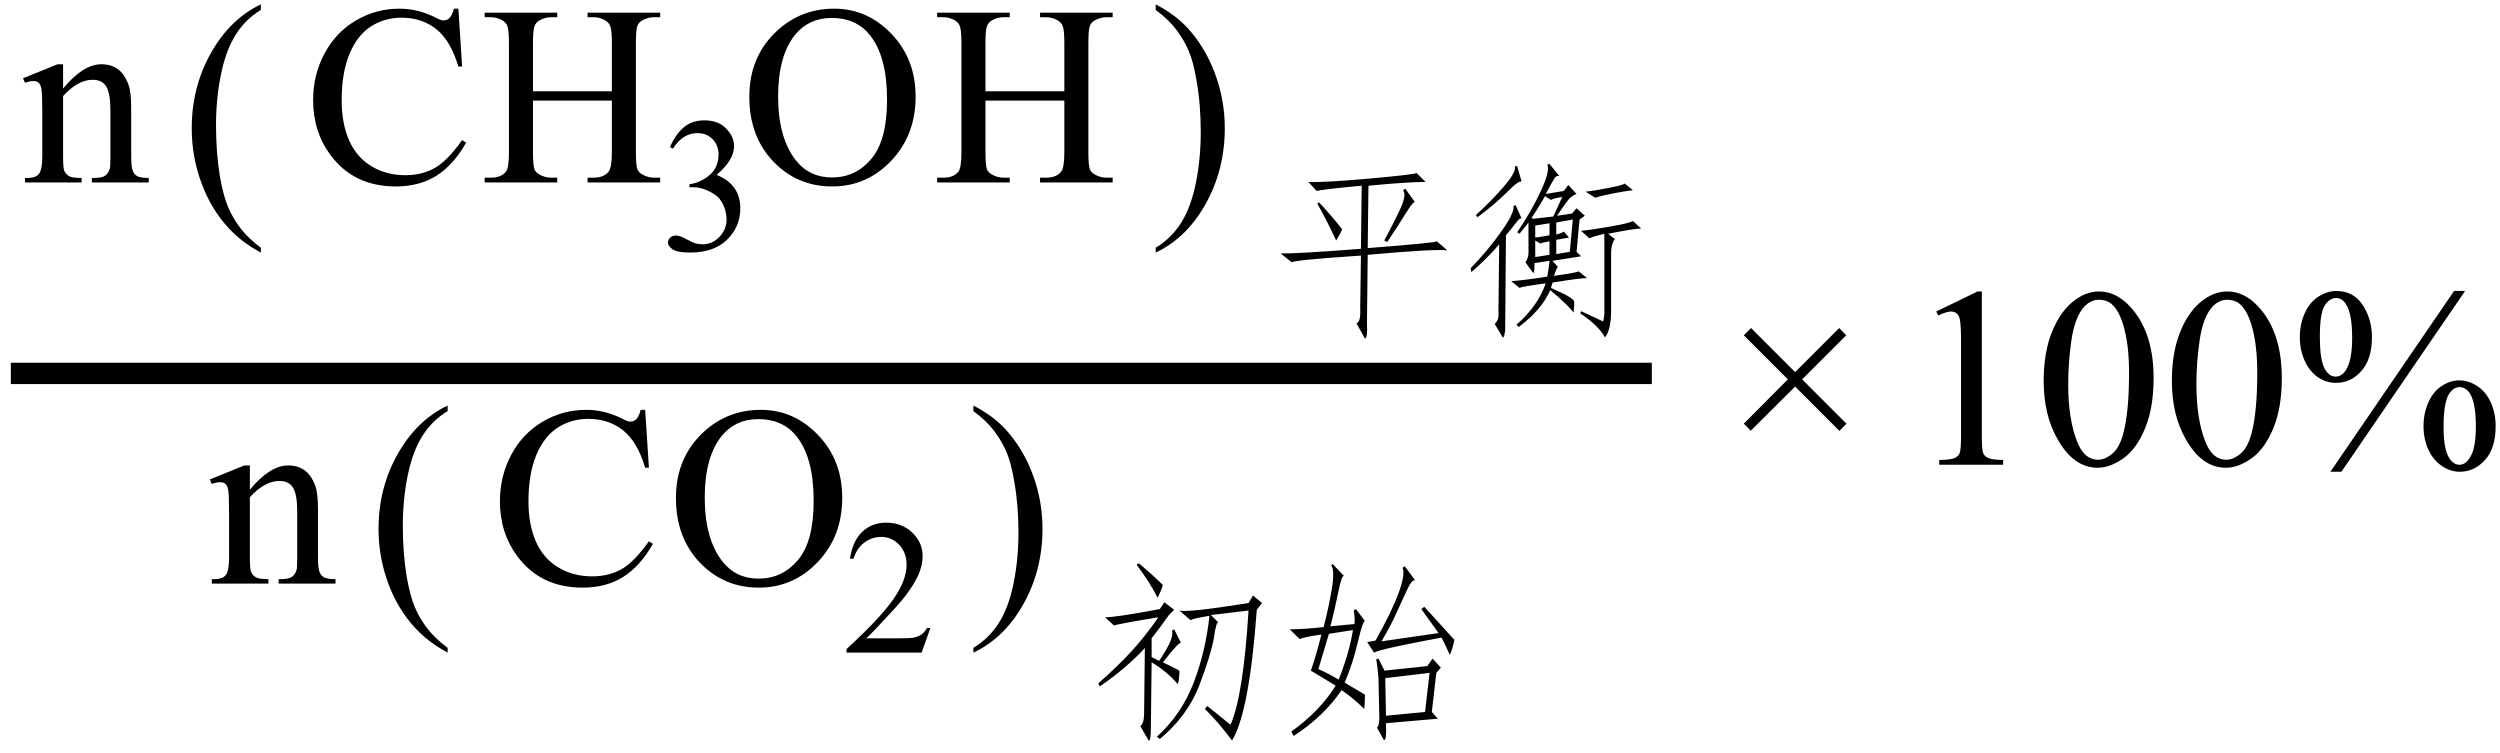
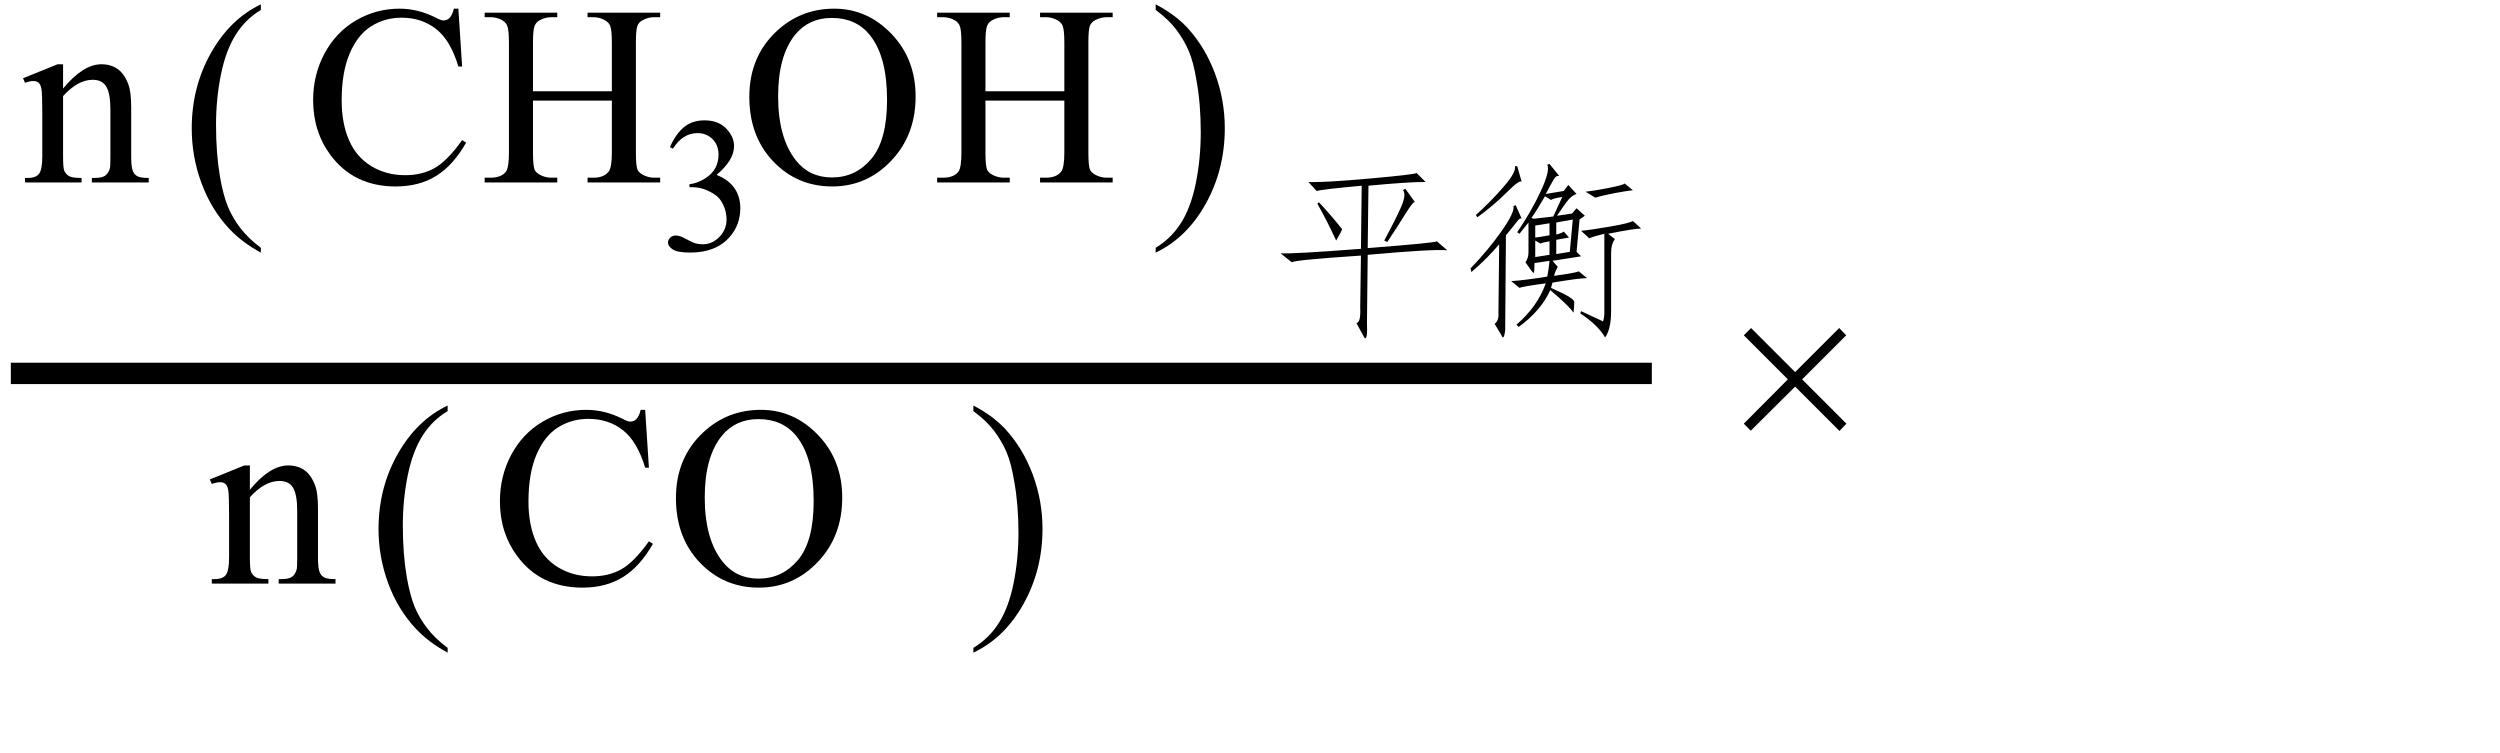
<svg xmlns="http://www.w3.org/2000/svg" stroke-dasharray="none" shape-rendering="auto" font-family="'Dialog'" width="156" text-rendering="auto" fill-opacity="1" contentScriptType="text/ecmascript" color-interpolation="auto" color-rendering="auto" preserveAspectRatio="xMidYMid meet" font-size="12" fill="black" stroke="black" image-rendering="auto" stroke-miterlimit="10" zoomAndPan="magnify" version="1.0" stroke-linecap="square" stroke-linejoin="miter" contentStyleType="text/css" font-style="normal" height="47" stroke-width="1" stroke-dashoffset="0" font-weight="normal" stroke-opacity="1">
  <defs id="genericDefs" />
  <g>
    <g text-rendering="optimizeLegibility" stroke-width="1.333" color-interpolation="linearRGB" color-rendering="optimizeQuality" image-rendering="optimizeQuality">
      <line y2="23.3" fill="none" x1="1.342" x2="102.408" y1="23.3" />
      <path d="M2.594 -5.859 Q3.844 -7.375 4.984 -7.375 Q5.578 -7.375 6 -7.078 Q6.422 -6.781 6.672 -6.109 Q6.844 -5.641 6.844 -4.672 L6.844 -1.625 Q6.844 -0.938 6.953 -0.703 Q7.031 -0.5 7.227 -0.391 Q7.422 -0.281 7.938 -0.281 L7.938 0 L4.391 0 L4.391 -0.281 L4.547 -0.281 Q5.047 -0.281 5.242 -0.438 Q5.438 -0.594 5.516 -0.891 Q5.547 -1 5.547 -1.625 L5.547 -4.547 Q5.547 -5.531 5.297 -5.969 Q5.047 -6.406 4.438 -6.406 Q3.516 -6.406 2.594 -5.391 L2.594 -1.625 Q2.594 -0.891 2.672 -0.719 Q2.781 -0.5 2.977 -0.391 Q3.172 -0.281 3.75 -0.281 L3.75 0 L0.219 0 L0.219 -0.281 L0.375 -0.281 Q0.922 -0.281 1.109 -0.562 Q1.297 -0.844 1.297 -1.625 L1.297 -4.281 Q1.297 -5.562 1.242 -5.844 Q1.188 -6.125 1.062 -6.227 Q0.938 -6.328 0.734 -6.328 Q0.516 -6.328 0.219 -6.219 L0.094 -6.5 L2.25 -7.375 L2.594 -7.375 L2.594 -5.859 Z" stroke-width="1" transform="translate(1.342,11.385)" stroke="none" />
    </g>
    <g text-rendering="optimizeLegibility" transform="translate(11.308,12.114) matrix(1,0,0,1.066,0,0)" color-rendering="optimizeQuality" color-interpolation="linearRGB" image-rendering="optimizeQuality">
      <path d="M4.969 3.141 L4.969 3.422 Q3.797 2.828 3 2.031 Q1.875 0.906 1.266 -0.641 Q0.656 -2.188 0.656 -3.844 Q0.656 -6.266 1.852 -8.258 Q3.047 -10.25 4.969 -11.109 L4.969 -10.781 Q4.016 -10.25 3.398 -9.328 Q2.781 -8.406 2.477 -6.992 Q2.172 -5.578 2.172 -4.047 Q2.172 -2.375 2.422 -1 Q2.625 0.078 2.914 0.734 Q3.203 1.391 3.695 1.992 Q4.188 2.594 4.969 3.141 Z" stroke="none" />
    </g>
    <g text-rendering="optimizeLegibility" transform="translate(18.961,11.385)" color-rendering="optimizeQuality" color-interpolation="linearRGB" image-rendering="optimizeQuality">
      <path d="M9.641 -10.844 L9.875 -7.234 L9.641 -7.234 Q9.156 -8.859 8.258 -9.57 Q7.359 -10.281 6.094 -10.281 Q5.047 -10.281 4.195 -9.742 Q3.344 -9.203 2.852 -8.031 Q2.359 -6.859 2.359 -5.125 Q2.359 -3.688 2.82 -2.633 Q3.281 -1.578 4.211 -1.016 Q5.141 -0.453 6.328 -0.453 Q7.359 -0.453 8.148 -0.891 Q8.938 -1.328 9.875 -2.641 L10.125 -2.484 Q9.328 -1.078 8.266 -0.414 Q7.203 0.25 5.734 0.25 Q3.109 0.25 1.656 -1.719 Q0.578 -3.172 0.578 -5.141 Q0.578 -6.719 1.289 -8.047 Q2 -9.375 3.25 -10.109 Q4.5 -10.844 5.969 -10.844 Q7.125 -10.844 8.234 -10.281 Q8.562 -10.109 8.703 -10.109 Q8.922 -10.109 9.078 -10.25 Q9.281 -10.469 9.359 -10.844 L9.641 -10.844 ZM14.297 -5.688 L19.219 -5.688 L19.219 -8.719 Q19.219 -9.531 19.109 -9.781 Q19.031 -9.984 18.781 -10.125 Q18.453 -10.312 18.078 -10.312 L17.703 -10.312 L17.703 -10.594 L22.234 -10.594 L22.234 -10.312 L21.859 -10.312 Q21.484 -10.312 21.141 -10.125 Q20.891 -10 20.805 -9.75 Q20.719 -9.5 20.719 -8.719 L20.719 -1.875 Q20.719 -1.078 20.812 -0.812 Q20.891 -0.625 21.141 -0.484 Q21.484 -0.297 21.859 -0.297 L22.234 -0.297 L22.234 0 L17.703 0 L17.703 -0.297 L18.078 -0.297 Q18.719 -0.297 19.016 -0.672 Q19.219 -0.922 19.219 -1.875 L19.219 -5.109 L14.297 -5.109 L14.297 -1.875 Q14.297 -1.078 14.391 -0.812 Q14.469 -0.625 14.719 -0.484 Q15.062 -0.297 15.438 -0.297 L15.812 -0.297 L15.812 0 L11.281 0 L11.281 -0.297 L11.656 -0.297 Q12.312 -0.297 12.609 -0.672 Q12.797 -0.922 12.797 -1.875 L12.797 -8.719 Q12.797 -9.531 12.688 -9.781 Q12.609 -9.984 12.375 -10.125 Q12.031 -10.312 11.656 -10.312 L11.281 -10.312 L11.281 -10.594 L15.812 -10.594 L15.812 -10.312 L15.438 -10.312 Q15.062 -10.312 14.719 -10.125 Q14.484 -10 14.391 -9.75 Q14.297 -9.5 14.297 -8.719 L14.297 -5.688 Z" stroke="none" />
    </g>
    <g text-rendering="optimizeLegibility" transform="translate(41.196,15.619)" color-rendering="optimizeQuality" color-interpolation="linearRGB" image-rendering="optimizeQuality">
      <path d="M0.609 -6.438 Q0.953 -7.234 1.469 -7.672 Q1.984 -8.109 2.766 -8.109 Q3.719 -8.109 4.219 -7.484 Q4.609 -7.031 4.609 -6.5 Q4.609 -5.625 3.516 -4.703 Q4.25 -4.422 4.625 -3.891 Q5 -3.359 5 -2.625 Q5 -1.594 4.344 -0.844 Q3.5 0.141 1.875 0.141 Q1.062 0.141 0.773 -0.062 Q0.484 -0.266 0.484 -0.484 Q0.484 -0.656 0.625 -0.789 Q0.766 -0.922 0.953 -0.922 Q1.109 -0.922 1.25 -0.875 Q1.359 -0.844 1.711 -0.656 Q2.062 -0.469 2.188 -0.438 Q2.406 -0.375 2.656 -0.375 Q3.25 -0.375 3.695 -0.836 Q4.141 -1.297 4.141 -1.922 Q4.141 -2.391 3.938 -2.828 Q3.781 -3.156 3.594 -3.328 Q3.344 -3.562 2.906 -3.75 Q2.469 -3.938 2.016 -3.938 L1.828 -3.938 L1.828 -4.125 Q2.281 -4.172 2.75 -4.453 Q3.219 -4.734 3.43 -5.117 Q3.641 -5.5 3.641 -5.969 Q3.641 -6.562 3.266 -6.938 Q2.891 -7.312 2.328 -7.312 Q1.406 -7.312 0.797 -6.344 L0.609 -6.438 Z" stroke="none" />
    </g>
    <g text-rendering="optimizeLegibility" transform="translate(46.196,11.385)" color-rendering="optimizeQuality" color-interpolation="linearRGB" image-rendering="optimizeQuality">
      <path d="M5.859 -10.844 Q7.922 -10.844 9.43 -9.273 Q10.938 -7.703 10.938 -5.359 Q10.938 -2.953 9.414 -1.352 Q7.891 0.25 5.734 0.25 Q3.547 0.25 2.055 -1.312 Q0.562 -2.875 0.562 -5.344 Q0.562 -7.859 2.281 -9.453 Q3.781 -10.844 5.859 -10.844 ZM5.703 -10.266 Q4.281 -10.266 3.422 -9.219 Q2.359 -7.906 2.359 -5.375 Q2.359 -2.781 3.469 -1.375 Q4.312 -0.312 5.719 -0.312 Q7.203 -0.312 8.18 -1.477 Q9.156 -2.641 9.156 -5.156 Q9.156 -7.875 8.078 -9.203 Q7.219 -10.266 5.703 -10.266 ZM15.297 -5.688 L20.219 -5.688 L20.219 -8.719 Q20.219 -9.531 20.109 -9.781 Q20.031 -9.984 19.781 -10.125 Q19.453 -10.312 19.078 -10.312 L18.703 -10.312 L18.703 -10.594 L23.234 -10.594 L23.234 -10.312 L22.859 -10.312 Q22.484 -10.312 22.141 -10.125 Q21.891 -10 21.805 -9.75 Q21.719 -9.5 21.719 -8.719 L21.719 -1.875 Q21.719 -1.078 21.812 -0.812 Q21.891 -0.625 22.141 -0.484 Q22.484 -0.297 22.859 -0.297 L23.234 -0.297 L23.234 0 L18.703 0 L18.703 -0.297 L19.078 -0.297 Q19.719 -0.297 20.016 -0.672 Q20.219 -0.922 20.219 -1.875 L20.219 -5.109 L15.297 -5.109 L15.297 -1.875 Q15.297 -1.078 15.391 -0.812 Q15.469 -0.625 15.719 -0.484 Q16.062 -0.297 16.438 -0.297 L16.812 -0.297 L16.812 0 L12.281 0 L12.281 -0.297 L12.656 -0.297 Q13.312 -0.297 13.609 -0.672 Q13.797 -0.922 13.797 -1.875 L13.797 -8.719 Q13.797 -9.531 13.688 -9.781 Q13.609 -9.984 13.375 -10.125 Q13.031 -10.312 12.656 -10.312 L12.281 -10.312 L12.281 -10.594 L16.812 -10.594 L16.812 -10.312 L16.438 -10.312 Q16.062 -10.312 15.719 -10.125 Q15.484 -10 15.391 -9.75 Q15.297 -9.5 15.297 -8.719 L15.297 -5.688 Z" stroke="none" />
    </g>
    <g text-rendering="optimizeLegibility" transform="translate(71.755,12.114) matrix(1,0,0,1.066,0,0)" color-rendering="optimizeQuality" color-interpolation="linearRGB" image-rendering="optimizeQuality">
      <path d="M0.359 -10.781 L0.359 -11.109 Q1.547 -10.531 2.344 -9.734 Q3.453 -8.594 4.062 -7.055 Q4.672 -5.516 4.672 -3.859 Q4.672 -1.438 3.484 0.562 Q2.297 2.562 0.359 3.422 L0.359 3.141 Q1.328 2.594 1.945 1.68 Q2.562 0.766 2.867 -0.656 Q3.172 -2.078 3.172 -3.625 Q3.172 -5.281 2.906 -6.656 Q2.719 -7.734 2.422 -8.383 Q2.125 -9.031 1.641 -9.633 Q1.156 -10.234 0.359 -10.781 Z" stroke="none" />
    </g>
    <g text-rendering="optimizeLegibility" transform="translate(79.111,19.932)" color-rendering="optimizeQuality" color-interpolation="linearRGB" image-rendering="optimizeQuality">
      <path d="M3.047 -8.016 L2.531 -8.578 Q3.422 -8.531 6.328 -8.789 Q9.234 -9.047 9.281 -9.141 L9.844 -8.578 Q8.719 -8.578 6.281 -8.344 L6.234 -4.453 Q10.5 -4.781 10.547 -4.875 L11.203 -4.312 Q10.406 -4.406 6.234 -4.031 L6.188 0.188 Q6.234 1.266 6.047 1.172 L5.531 0.234 Q5.812 0.188 5.766 -0.75 L5.812 -3.984 Q1.594 -3.703 1.5 -3.562 L0.797 -4.125 Q1.547 -4.078 5.812 -4.406 L5.859 -8.344 Q3.328 -8.109 3.047 -8.016 ZM9.188 -7.312 Q9.094 -7.406 8.602 -6.609 Q8.109 -5.812 7.453 -4.828 L7.266 -4.922 Q7.875 -6.047 8.273 -6.914 Q8.672 -7.781 8.438 -8.062 L8.578 -8.156 L9.188 -7.312 ZM4.266 -4.922 Q3.703 -6.141 3.094 -7.219 L3.188 -7.312 Q3.938 -6.516 4.641 -5.625 Q4.547 -5.391 4.266 -4.922 ZM17.625 -1.828 Q17.062 -0.562 15.656 0.469 L15.516 0.328 Q16.828 -0.797 17.344 -2.25 Q15.891 -2.062 15.703 -1.969 L15.188 -2.391 Q15.984 -2.438 17.438 -2.672 Q17.531 -3.141 17.578 -3.656 L16.641 -3.516 Q16.641 -2.859 16.57 -2.906 Q16.5 -2.953 16.078 -3.562 Q16.266 -3.844 16.266 -4.172 L16.266 -6.047 Q16.125 -5.859 15.703 -5.344 L15.562 -5.438 Q16.453 -6.75 17.039 -8.016 Q17.625 -9.281 17.438 -9.656 L17.578 -9.703 L18.188 -8.953 Q18 -9 17.859 -8.766 Q17.719 -8.531 17.344 -7.828 L18.469 -8.016 L18.75 -8.391 L19.266 -7.828 Q18.938 -7.734 18.633 -7.312 Q18.328 -6.891 18.047 -6.469 L18.984 -6.609 L19.266 -6.938 L19.781 -6.469 L19.453 -6.234 L19.266 -4.219 L19.547 -3.938 L17.766 -3.656 L18.094 -3.281 Q17.953 -3.047 17.859 -2.719 Q19.219 -2.906 19.406 -3 L19.922 -2.578 Q19.453 -2.578 17.766 -2.297 L17.672 -1.969 L18.469 -1.594 Q19.125 -1.266 19.125 -1.078 Q19.125 -0.891 19.078 -0.422 Q18.75 -0.891 17.625 -1.828 ZM19.547 -5.531 Q20.109 -5.578 21.328 -5.789 Q22.547 -6 22.781 -6.141 L23.297 -5.672 Q22.875 -5.672 21.234 -5.344 L21.656 -5.016 Q21.422 -4.688 21.422 -4.172 L21.422 -0.516 Q21.422 0.609 21.047 1.125 Q20.625 0.375 19.5 -0.375 L19.547 -0.516 L20.859 0.094 Q20.953 0.234 21 -0.328 L21 -5.344 Q20.391 -5.203 20.062 -5.062 L19.547 -5.531 ZM14.812 0.703 Q14.719 1.359 14.578 0.984 L14.156 0.281 Q14.438 0.047 14.391 -0.422 L14.438 -4.688 Q13.688 -3.797 12.703 -2.953 L12.656 -3.188 Q13.781 -4.359 14.602 -5.531 Q15.422 -6.703 15.328 -7.078 L15.469 -7.125 L15.844 -6.281 Q15.75 -6.375 15.539 -6.094 Q15.328 -5.812 14.859 -5.25 L14.812 0.703 ZM18 -5.297 Q18.375 -5.391 18.469 -5.484 L18.797 -5.109 L18 -4.969 L18 -4.078 L18.844 -4.219 L19.031 -6.234 L18 -6.047 L18 -5.297 ZM17.297 -7.688 Q16.781 -6.797 16.453 -6.328 L16.594 -6.281 L17.812 -6.422 L18.375 -7.641 Q17.766 -7.547 17.672 -7.453 L17.297 -7.688 ZM12.984 -6.516 Q13.828 -7.266 14.672 -8.227 Q15.516 -9.188 15.422 -9.562 L15.562 -9.562 L15.844 -8.578 Q15.75 -8.766 14.93 -7.945 Q14.109 -7.125 13.078 -6.375 L12.984 -6.516 ZM22.781 -8.062 Q22.359 -8.016 21.609 -7.875 Q20.859 -7.734 20.438 -7.594 L19.828 -7.969 Q20.297 -8.016 21.258 -8.203 Q22.219 -8.391 22.266 -8.484 L22.781 -8.062 ZM17.578 -4.031 L17.578 -4.875 Q17.062 -4.781 17.016 -4.734 L16.688 -4.922 L16.688 -3.891 L17.578 -4.031 ZM16.688 -5.109 Q16.781 -5.109 17.578 -5.25 L17.578 -6 L16.688 -5.859 L16.688 -5.109 Z" stroke="none" />
    </g>
    <g text-rendering="optimizeLegibility" transform="translate(12.998,36.418)" color-rendering="optimizeQuality" color-interpolation="linearRGB" image-rendering="optimizeQuality">
      <path d="M2.594 -5.859 Q3.844 -7.375 4.984 -7.375 Q5.578 -7.375 6 -7.078 Q6.422 -6.781 6.672 -6.109 Q6.844 -5.641 6.844 -4.672 L6.844 -1.625 Q6.844 -0.938 6.953 -0.703 Q7.031 -0.5 7.227 -0.391 Q7.422 -0.281 7.938 -0.281 L7.938 0 L4.391 0 L4.391 -0.281 L4.547 -0.281 Q5.047 -0.281 5.242 -0.438 Q5.438 -0.594 5.516 -0.891 Q5.547 -1 5.547 -1.625 L5.547 -4.547 Q5.547 -5.531 5.297 -5.969 Q5.047 -6.406 4.438 -6.406 Q3.516 -6.406 2.594 -5.391 L2.594 -1.625 Q2.594 -0.891 2.672 -0.719 Q2.781 -0.5 2.977 -0.391 Q3.172 -0.281 3.75 -0.281 L3.75 0 L0.219 0 L0.219 -0.281 L0.375 -0.281 Q0.922 -0.281 1.109 -0.562 Q1.297 -0.844 1.297 -1.625 L1.297 -4.281 Q1.297 -5.562 1.242 -5.844 Q1.188 -6.125 1.062 -6.227 Q0.938 -6.328 0.734 -6.328 Q0.516 -6.328 0.219 -6.219 L0.094 -6.5 L2.25 -7.375 L2.594 -7.375 L2.594 -5.859 Z" stroke="none" />
    </g>
    <g text-rendering="optimizeLegibility" transform="translate(22.964,37.093) matrix(1,0,0,1.061,0,0)" color-rendering="optimizeQuality" color-interpolation="linearRGB" image-rendering="optimizeQuality">
      <path d="M4.969 3.141 L4.969 3.422 Q3.797 2.828 3 2.031 Q1.875 0.906 1.266 -0.641 Q0.656 -2.188 0.656 -3.844 Q0.656 -6.266 1.852 -8.258 Q3.047 -10.25 4.969 -11.109 L4.969 -10.781 Q4.016 -10.25 3.398 -9.328 Q2.781 -8.406 2.477 -6.992 Q2.172 -5.578 2.172 -4.047 Q2.172 -2.375 2.422 -1 Q2.625 0.078 2.914 0.734 Q3.203 1.391 3.695 1.992 Q4.188 2.594 4.969 3.141 Z" stroke="none" />
    </g>
    <g text-rendering="optimizeLegibility" transform="translate(30.617,36.418)" color-rendering="optimizeQuality" color-interpolation="linearRGB" image-rendering="optimizeQuality">
      <path d="M9.641 -10.844 L9.875 -7.234 L9.641 -7.234 Q9.156 -8.859 8.258 -9.57 Q7.359 -10.281 6.094 -10.281 Q5.047 -10.281 4.195 -9.742 Q3.344 -9.203 2.852 -8.031 Q2.359 -6.859 2.359 -5.125 Q2.359 -3.688 2.82 -2.633 Q3.281 -1.578 4.211 -1.016 Q5.141 -0.453 6.328 -0.453 Q7.359 -0.453 8.148 -0.891 Q8.938 -1.328 9.875 -2.641 L10.125 -2.484 Q9.328 -1.078 8.266 -0.414 Q7.203 0.25 5.734 0.25 Q3.109 0.25 1.656 -1.719 Q0.578 -3.172 0.578 -5.141 Q0.578 -6.719 1.289 -8.047 Q2 -9.375 3.25 -10.109 Q4.5 -10.844 5.969 -10.844 Q7.125 -10.844 8.234 -10.281 Q8.562 -10.109 8.703 -10.109 Q8.922 -10.109 9.078 -10.25 Q9.281 -10.469 9.359 -10.844 L9.641 -10.844 ZM16.859 -10.844 Q18.922 -10.844 20.43 -9.273 Q21.938 -7.703 21.938 -5.359 Q21.938 -2.953 20.414 -1.352 Q18.891 0.25 16.734 0.25 Q14.547 0.25 13.055 -1.312 Q11.562 -2.875 11.562 -5.344 Q11.562 -7.859 13.281 -9.453 Q14.781 -10.844 16.859 -10.844 ZM16.703 -10.266 Q15.281 -10.266 14.422 -9.219 Q13.359 -7.906 13.359 -5.375 Q13.359 -2.781 14.469 -1.375 Q15.312 -0.312 16.719 -0.312 Q18.203 -0.312 19.18 -1.477 Q20.156 -2.641 20.156 -5.156 Q20.156 -7.875 19.078 -9.203 Q18.219 -10.266 16.703 -10.266 Z" stroke="none" />
    </g>
    <g text-rendering="optimizeLegibility" transform="translate(52.555,40.723)" color-rendering="optimizeQuality" color-interpolation="linearRGB" image-rendering="optimizeQuality">
-       <path d="M5.5 -1.531 L4.953 0 L0.266 0 L0.266 -0.219 Q2.328 -2.109 3.172 -3.305 Q4.016 -4.5 4.016 -5.484 Q4.016 -6.234 3.555 -6.727 Q3.094 -7.219 2.438 -7.219 Q1.859 -7.219 1.391 -6.875 Q0.922 -6.531 0.703 -5.859 L0.484 -5.859 Q0.641 -6.953 1.242 -7.531 Q1.844 -8.109 2.75 -8.109 Q3.719 -8.109 4.367 -7.492 Q5.016 -6.875 5.016 -6.031 Q5.016 -5.422 4.734 -4.812 Q4.297 -3.875 3.328 -2.812 Q1.875 -1.219 1.5 -0.891 L3.578 -0.891 Q4.219 -0.891 4.469 -0.938 Q4.719 -0.984 4.93 -1.125 Q5.141 -1.266 5.281 -1.531 L5.5 -1.531 Z" stroke="none" />
-     </g>
+       </g>
    <g text-rendering="optimizeLegibility" transform="translate(60.38,37.093) matrix(1,0,0,1.061,0,0)" color-rendering="optimizeQuality" color-interpolation="linearRGB" image-rendering="optimizeQuality">
      <path d="M0.359 -10.781 L0.359 -11.109 Q1.547 -10.531 2.344 -9.734 Q3.453 -8.594 4.062 -7.055 Q4.672 -5.516 4.672 -3.859 Q4.672 -1.438 3.484 0.562 Q2.297 2.562 0.359 3.422 L0.359 3.141 Q1.328 2.594 1.945 1.68 Q2.562 0.766 2.867 -0.656 Q3.172 -2.078 3.172 -3.625 Q3.172 -5.281 2.906 -6.656 Q2.719 -7.734 2.422 -8.383 Q2.125 -9.031 1.641 -9.633 Q1.156 -10.234 0.359 -10.781 Z" stroke="none" />
    </g>
    <g text-rendering="optimizeLegibility" transform="translate(67.736,45.035)" color-rendering="optimizeQuality" color-interpolation="linearRGB" image-rendering="optimizeQuality">
-       <path d="M8.297 -6.188 Q8.156 -6.281 8.016 -5.25 Q7.828 -4.172 7.102 -2.273 Q6.375 -0.375 4.641 1.078 L4.453 0.938 Q6 -0.469 6.75 -2.438 Q7.5 -4.406 7.734 -6.609 Q6.609 -6.422 6.562 -6.328 L5.859 -6.938 Q6.375 -6.797 10.172 -7.406 L10.453 -7.875 L11.016 -7.406 L10.688 -6.984 Q10.219 -0.562 9.141 1.172 Q8.391 0.141 7.453 -0.797 L7.594 -0.984 L9.047 0.188 Q9.844 -1.594 10.172 -6.938 L7.828 -6.656 L8.297 -6.188 ZM5.766 -2.344 Q5.016 -3.188 4.125 -3.703 L4.078 0.328 Q4.078 1.266 3.938 1.172 L3.422 0.281 Q3.656 0.094 3.656 -0.516 L3.703 -4.594 Q2.531 -3.328 0.891 -2.203 L0.797 -2.391 Q1.969 -3.422 2.836 -4.359 Q3.703 -5.297 4.547 -6.516 Q1.969 -6.094 1.781 -6 L1.219 -6.516 Q1.922 -6.516 4.641 -7.031 L4.922 -7.453 L5.531 -6.984 L5.203 -6.656 Q4.781 -6.047 4.125 -5.203 L4.125 -4.031 L4.594 -3.797 Q5.578 -5.25 5.391 -5.672 L5.531 -5.766 L5.953 -4.922 Q5.812 -4.969 4.828 -3.703 Q5.156 -3.562 5.859 -3.188 Q5.859 -2.672 5.766 -2.344 ZM3.188 -9.797 L3.328 -9.891 Q4.266 -9.094 4.828 -8.531 Q4.734 -8.203 4.5 -7.734 Q4.031 -8.672 3.188 -9.797 ZM12.984 0.891 L12.844 0.609 Q14.625 -0.656 15.609 -2.25 Q14.906 -2.672 14.062 -3.188 Q14.391 -4.125 14.719 -5.438 Q13.688 -5.297 13.359 -5.156 L12.75 -5.766 Q13.594 -5.766 14.859 -5.906 Q15.188 -7.172 15.375 -8.32 Q15.562 -9.469 15.328 -9.75 L15.422 -9.844 L16.125 -9.094 Q15.984 -9.141 15.773 -8.086 Q15.562 -7.031 15.281 -5.953 L16.781 -6.094 Q16.828 -6.469 16.734 -6.938 L16.875 -7.031 L17.438 -6.281 Q17.297 -6.281 16.992 -4.969 Q16.688 -3.656 16.172 -2.438 Q16.875 -2.016 17.438 -1.688 Q17.438 -1.219 17.391 -0.797 Q16.734 -1.453 15.984 -1.969 Q14.812 -0.281 12.984 0.891 ZM18.281 -3.938 L18.656 -3.188 L21.328 -3.469 L21.656 -3.938 L22.172 -3.375 L21.891 -3.047 L21.609 -0.609 L21.984 -0.188 L18.75 0.094 Q18.797 1.266 18.609 1.125 L18.188 0.375 Q18.375 0.188 18.328 -0.516 L18.281 -2.719 Q18.234 -3.375 18.141 -3.891 L18.281 -3.938 ZM21.469 -3.047 L18.703 -2.719 L18.75 -0.375 L21.188 -0.609 L21.469 -3.047 ZM22.219 -5.25 Q18.422 -4.547 18 -4.312 L17.578 -4.969 L18.094 -5.062 Q19.125 -6.891 19.547 -8.062 Q19.969 -9.234 19.781 -9.609 L19.922 -9.703 L20.578 -8.812 Q20.391 -8.906 20.109 -8.32 Q19.828 -7.734 19.453 -6.891 Q19.078 -6.047 18.469 -5.016 L22.031 -5.531 L20.953 -7.031 L21.141 -7.172 L23.016 -5.109 Q22.922 -4.594 22.734 -4.172 Q22.5 -4.688 22.219 -5.25 ZM15.797 -2.625 Q16.453 -4.266 16.688 -5.719 L15.188 -5.484 Q14.859 -4.359 14.531 -3.281 Q15.188 -3 15.797 -2.625 Z" stroke="none" />
-     </g>
+       </g>
    <g text-rendering="optimizeLegibility" transform="translate(107.515,29)" color-rendering="optimizeQuality" color-interpolation="linearRGB" image-rendering="optimizeQuality">
      <path d="M1.297 -2.562 L4.047 -5.328 L1.297 -8.078 L1.75 -8.531 L4.5 -5.781 L7.25 -8.531 L7.688 -8.078 L4.938 -5.328 L7.703 -2.562 L7.266 -2.109 L4.5 -4.875 L1.734 -2.125 L1.297 -2.562 Z" stroke="none" />
    </g>
    <g text-rendering="optimizeLegibility" transform="translate(118.947,29)" color-rendering="optimizeQuality" color-interpolation="linearRGB" image-rendering="optimizeQuality">
-       <path d="M1.875 -9.562 L4.453 -10.812 L4.719 -10.812 L4.719 -1.875 Q4.719 -0.984 4.789 -0.766 Q4.859 -0.547 5.094 -0.43 Q5.328 -0.312 6.047 -0.297 L6.047 0 L2.062 0 L2.062 -0.297 Q2.812 -0.312 3.031 -0.422 Q3.25 -0.531 3.336 -0.727 Q3.422 -0.922 3.422 -1.875 L3.422 -7.594 Q3.422 -8.75 3.344 -9.078 Q3.297 -9.328 3.148 -9.445 Q3 -9.562 2.797 -9.562 Q2.516 -9.562 2 -9.312 L1.875 -9.562 ZM8.578 -5.234 Q8.578 -7.047 9.125 -8.359 Q9.672 -9.672 10.578 -10.312 Q11.281 -10.812 12.031 -10.812 Q13.25 -10.812 14.219 -9.578 Q15.438 -8.031 15.438 -5.406 Q15.438 -3.562 14.906 -2.273 Q14.375 -0.984 13.547 -0.398 Q12.719 0.188 11.953 0.188 Q10.438 0.188 9.438 -1.609 Q8.578 -3.109 8.578 -5.234 ZM10.109 -5.047 Q10.109 -2.859 10.656 -1.469 Q11.094 -0.312 11.984 -0.312 Q12.406 -0.312 12.859 -0.688 Q13.312 -1.062 13.547 -1.953 Q13.906 -3.297 13.906 -5.75 Q13.906 -7.562 13.531 -8.766 Q13.25 -9.672 12.797 -10.047 Q12.484 -10.297 12.031 -10.297 Q11.5 -10.297 11.078 -9.828 Q10.516 -9.172 10.312 -7.781 Q10.109 -6.391 10.109 -5.047 ZM16.578 -5.234 Q16.578 -7.047 17.125 -8.359 Q17.672 -9.672 18.578 -10.312 Q19.281 -10.812 20.031 -10.812 Q21.25 -10.812 22.219 -9.578 Q23.438 -8.031 23.438 -5.406 Q23.438 -3.562 22.906 -2.273 Q22.375 -0.984 21.547 -0.398 Q20.719 0.188 19.953 0.188 Q18.438 0.188 17.438 -1.609 Q16.578 -3.109 16.578 -5.234 ZM18.109 -5.047 Q18.109 -2.859 18.656 -1.469 Q19.094 -0.312 19.984 -0.312 Q20.406 -0.312 20.859 -0.688 Q21.312 -1.062 21.547 -1.953 Q21.906 -3.297 21.906 -5.75 Q21.906 -7.562 21.531 -8.766 Q21.25 -9.672 20.797 -10.047 Q20.484 -10.297 20.031 -10.297 Q19.5 -10.297 19.078 -9.828 Q18.516 -9.172 18.312 -7.781 Q18.109 -6.391 18.109 -5.047 ZM34.875 -10.844 L27.156 0.438 L26.469 0.438 L34.188 -10.844 L34.875 -10.844 ZM26.844 -10.844 Q27.906 -10.844 28.484 -9.969 Q29.062 -9.094 29.062 -7.953 Q29.062 -6.594 28.406 -5.852 Q27.75 -5.109 26.828 -5.109 Q26.219 -5.109 25.703 -5.453 Q25.188 -5.797 24.875 -6.469 Q24.562 -7.141 24.562 -7.953 Q24.562 -8.781 24.875 -9.469 Q25.188 -10.156 25.734 -10.5 Q26.281 -10.844 26.844 -10.844 ZM26.828 -10.406 Q26.422 -10.406 26.117 -9.938 Q25.812 -9.469 25.812 -7.969 Q25.812 -6.875 25.984 -6.312 Q26.109 -5.875 26.391 -5.641 Q26.562 -5.5 26.797 -5.5 Q27.172 -5.5 27.438 -5.906 Q27.828 -6.516 27.828 -7.922 Q27.828 -9.406 27.453 -10 Q27.203 -10.406 26.828 -10.406 ZM34.516 -5.266 Q35.078 -5.266 35.625 -4.914 Q36.172 -4.562 36.477 -3.891 Q36.781 -3.219 36.781 -2.406 Q36.781 -1.031 36.117 -0.297 Q35.453 0.438 34.547 0.438 Q33.969 0.438 33.438 0.086 Q32.906 -0.266 32.594 -0.922 Q32.281 -1.578 32.281 -2.406 Q32.281 -3.234 32.594 -3.914 Q32.906 -4.594 33.438 -4.93 Q33.969 -5.266 34.516 -5.266 ZM34.531 -4.844 Q34.156 -4.844 33.875 -4.422 Q33.531 -3.875 33.531 -2.359 Q33.531 -0.953 33.891 -0.406 Q34.156 0 34.531 0 Q34.891 0 35.172 -0.438 Q35.547 -1 35.547 -2.391 Q35.547 -3.859 35.172 -4.453 Q34.906 -4.844 34.531 -4.844 Z" stroke="none" />
-     </g>
+       </g>
  </g>
</svg>